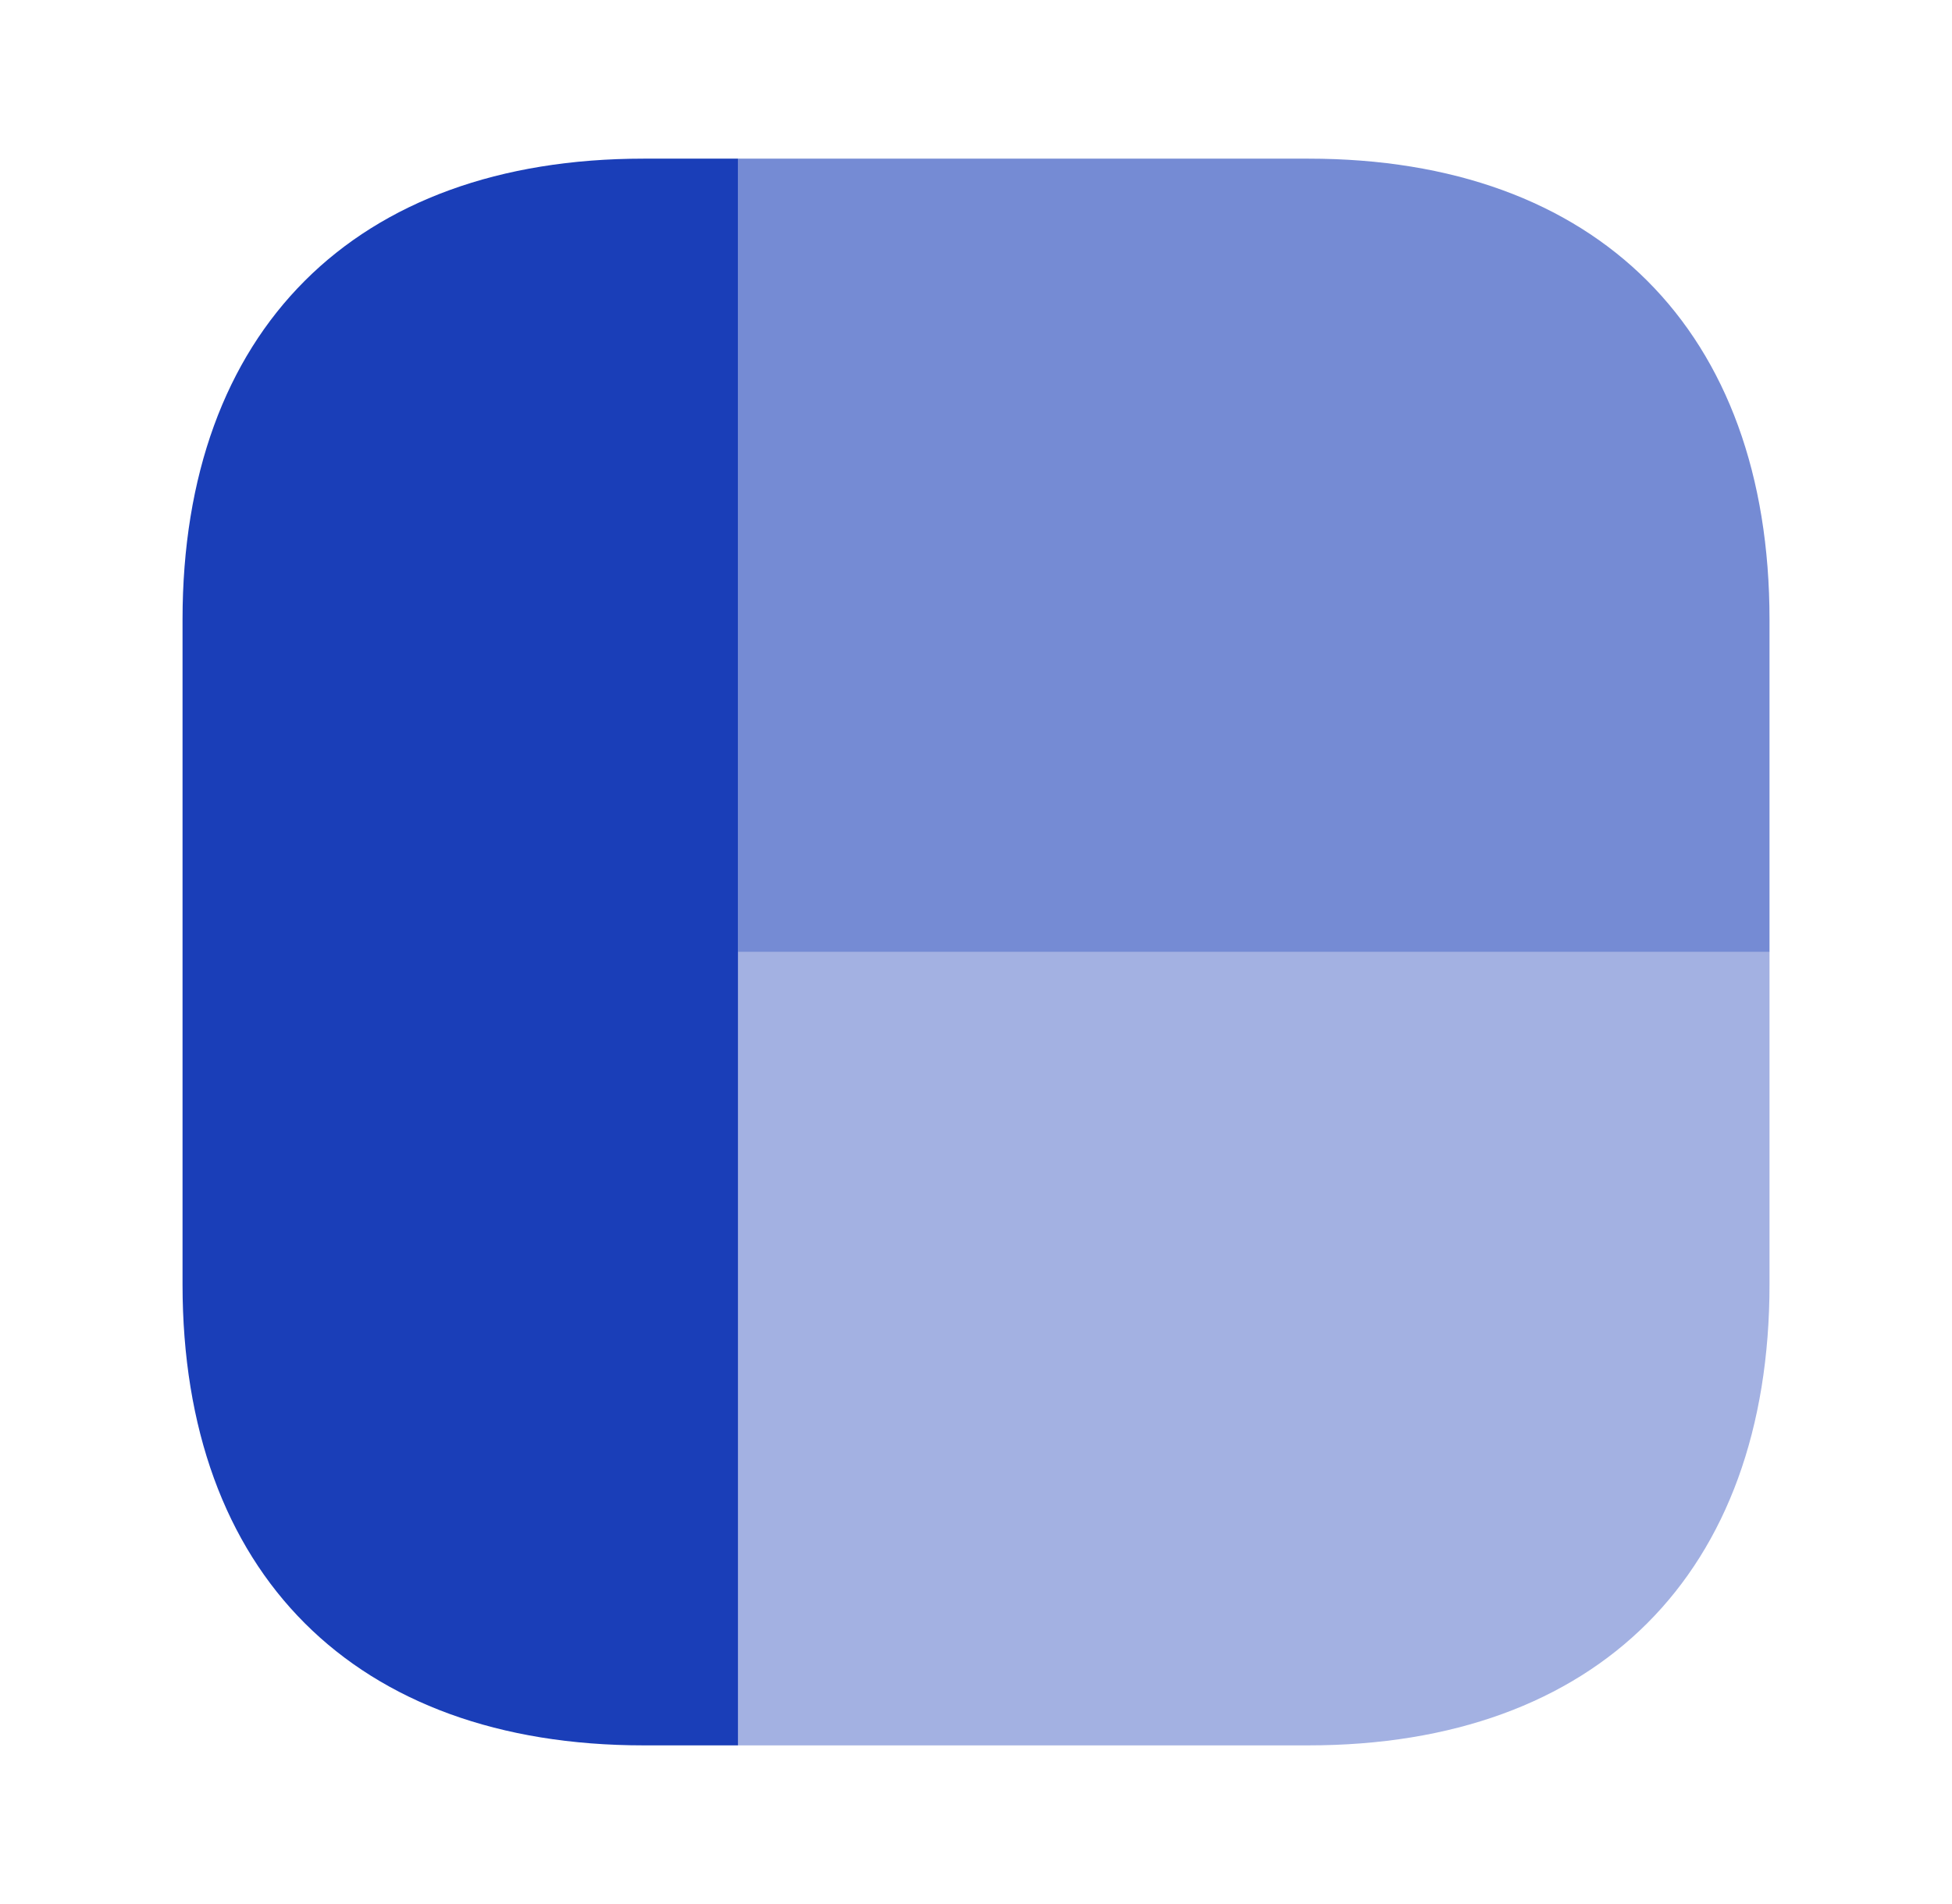
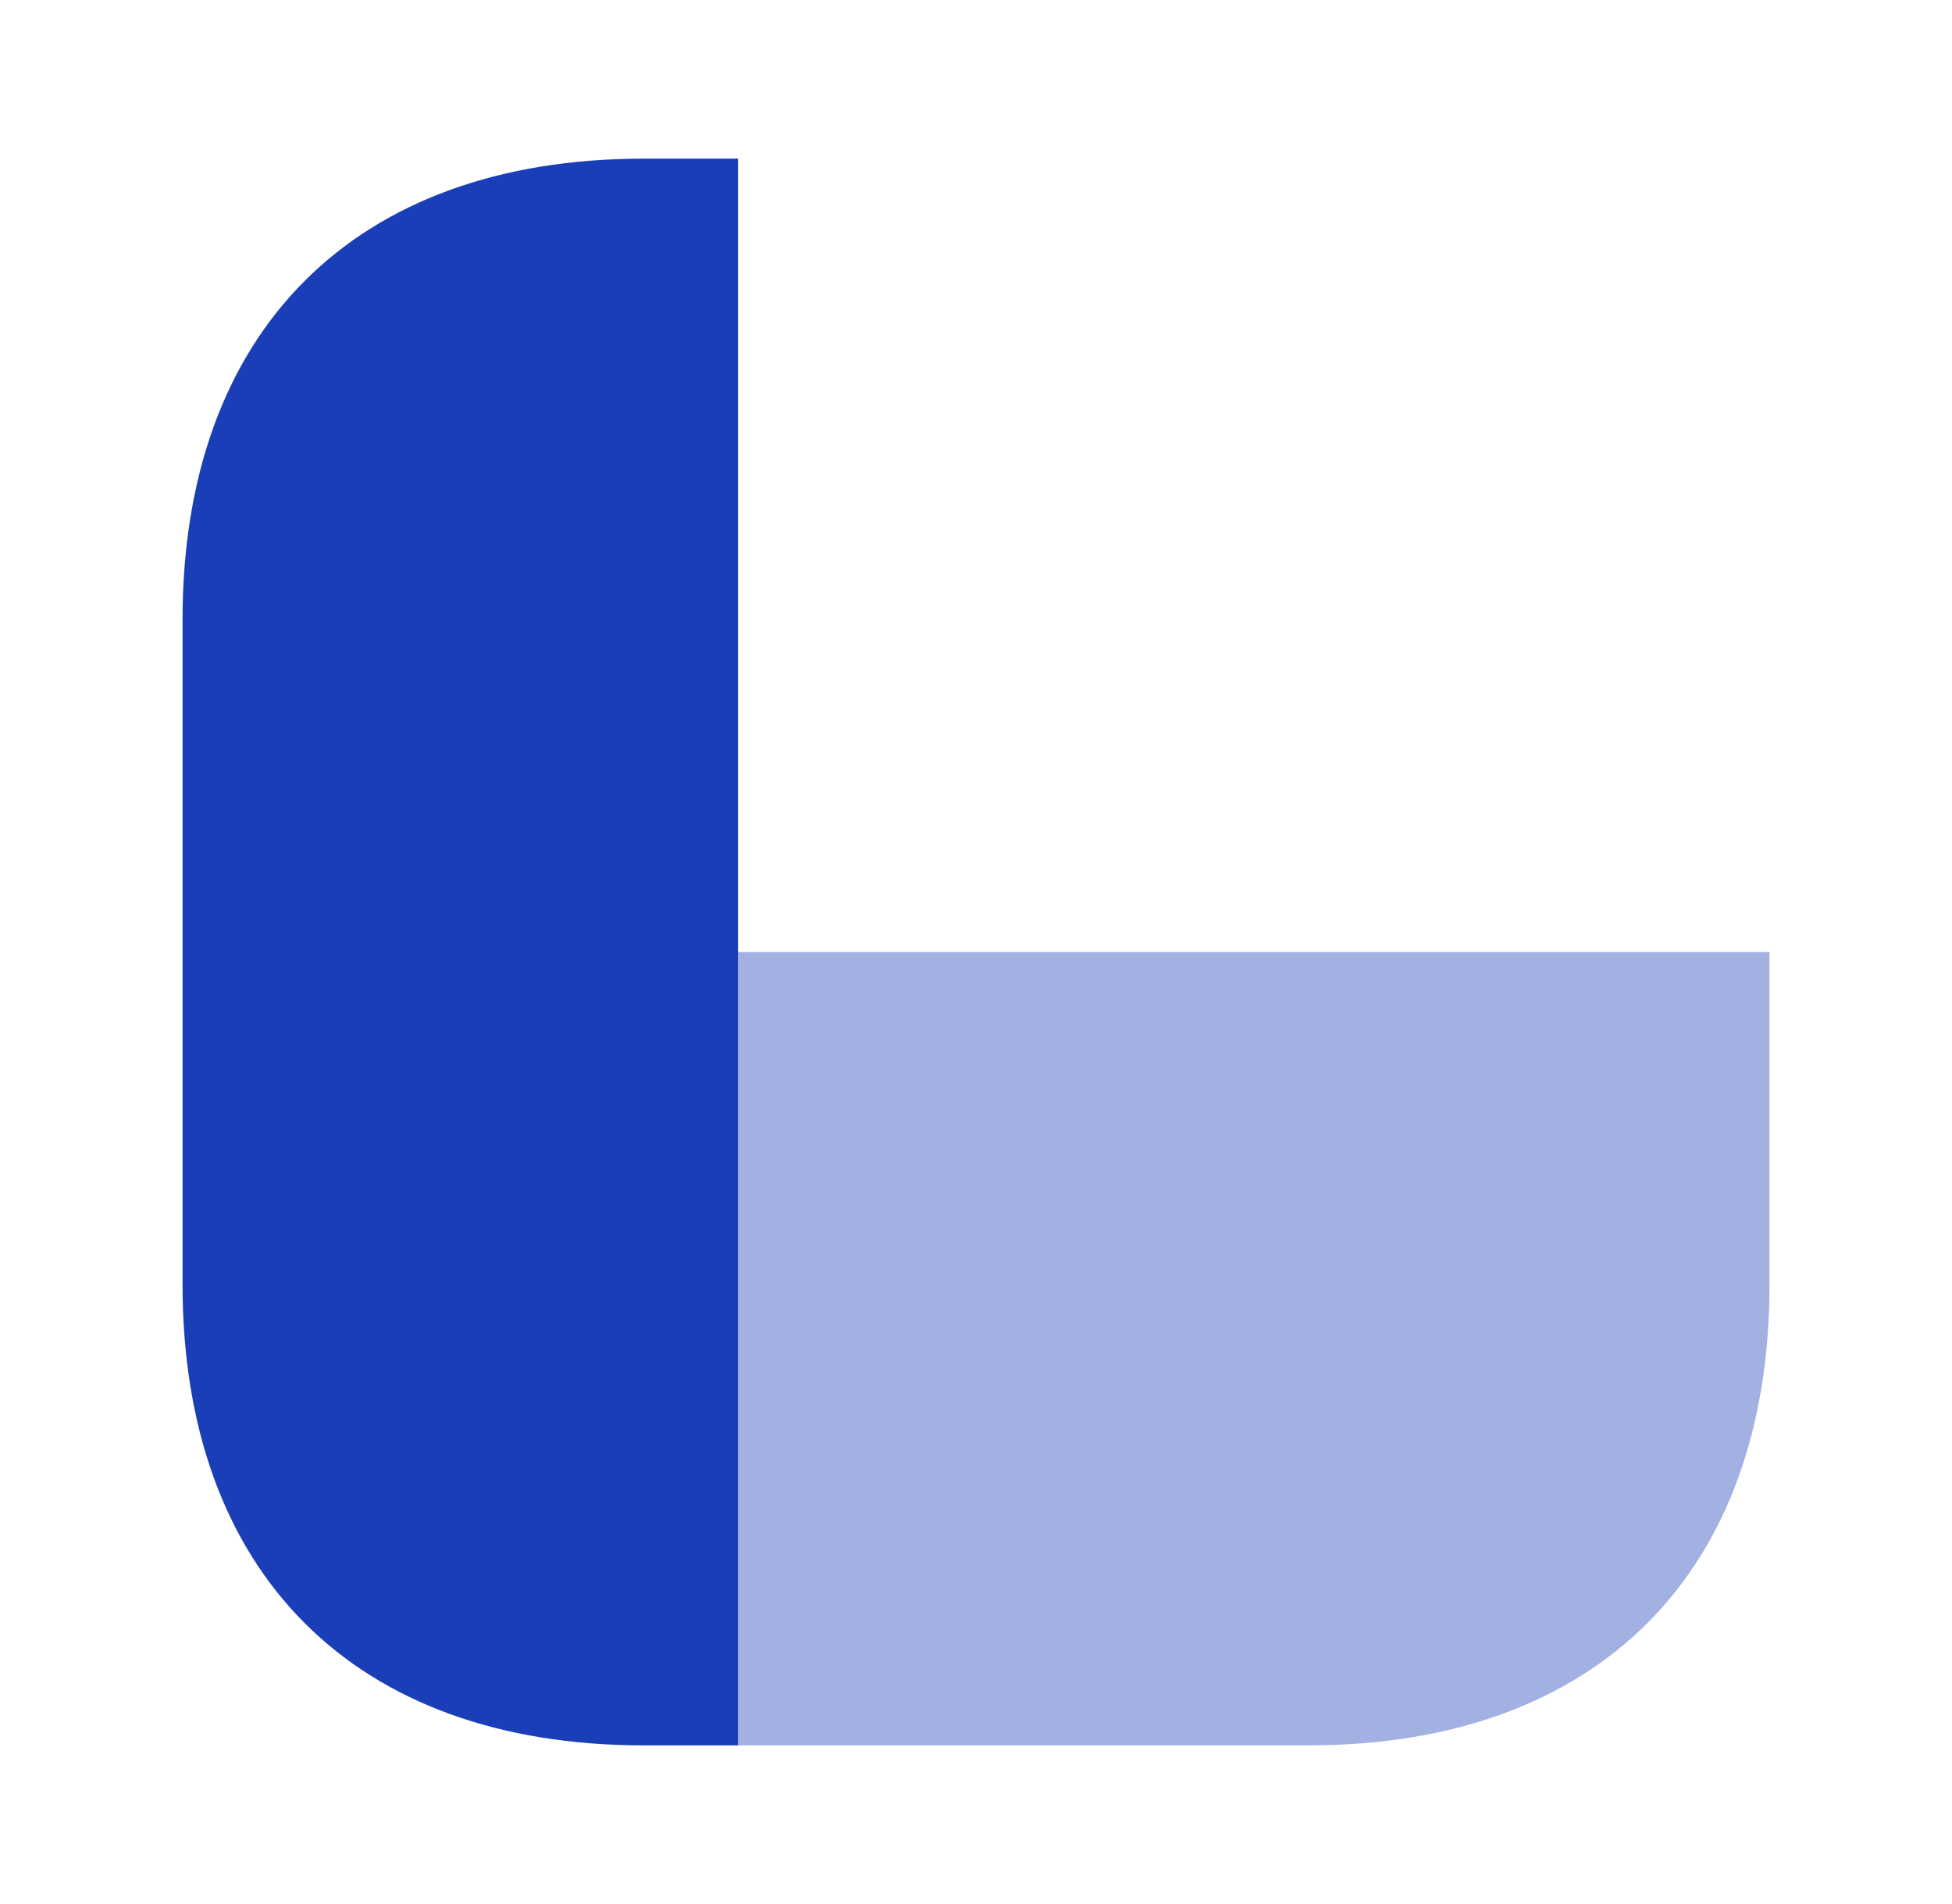
<svg xmlns="http://www.w3.org/2000/svg" width="41" height="40" viewBox="0 0 41 40" fill="none">
-   <path opacity="0.6" d="M37.167 13.017V20H15.5V3.333H27.483C33.55 3.333 37.167 6.95 37.167 13.017Z" fill="#1A3EB8" />
  <path d="M15.501 3.333V36.667H13.517C7.451 36.667 3.834 33.05 3.834 26.983V13.017C3.834 6.95 7.451 3.333 13.517 3.333H15.501Z" fill="#1A3EB8" />
  <path opacity="0.4" d="M37.167 20V26.983C37.167 33.05 33.55 36.667 27.483 36.667H15.5V20H37.167Z" fill="#1A3EB8" />
</svg>